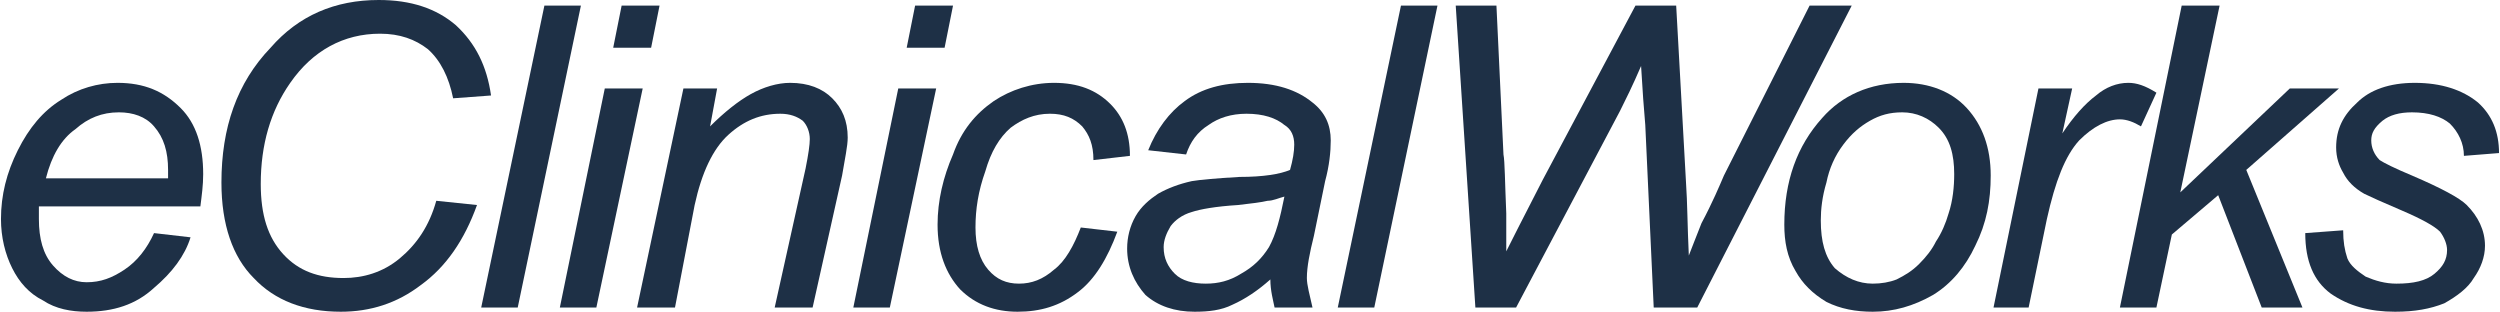
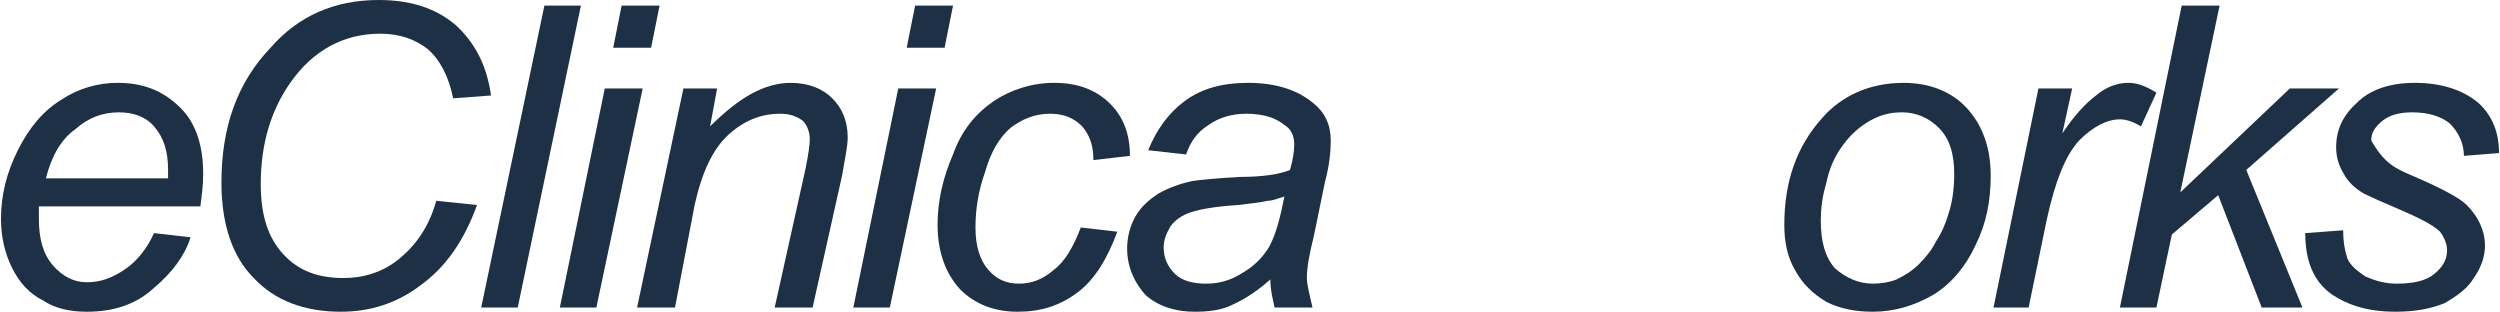
<svg xmlns="http://www.w3.org/2000/svg" width="2430" height="303" viewBox="0 0 2430 303" fill="none">
  <path d="M149.719 226.574L185.206 230.669C179.748 248.403 167.464 264.783 149.719 279.797C131.977 296.18 110.14 302.997 84.21 302.997C69.191 302.997 54.179 300.263 41.894 292.083C28.249 285.26 18.69 274.34 11.865 260.69C5.045 247.038 0.948 230.668 0.948 212.915C0.948 189.71 6.405 167.875 17.323 146.036C28.249 124.204 41.894 107.829 59.639 96.907C76.016 85.987 95.128 80.528 114.235 80.528C140.169 80.528 159.278 88.715 175.656 105.087C190.668 120.107 197.493 141.939 197.493 169.241C197.493 180.165 196.13 189.71 194.763 200.632H37.802V212.917C37.802 232.017 41.894 247.038 51.447 257.956C61.006 268.88 71.923 274.34 84.21 274.34C97.853 274.34 108.773 270.246 121.057 262.056C133.34 253.864 142.896 241.574 149.719 226.574ZM44.624 173.328H163.369V165.155C163.369 147.406 159.278 133.754 149.719 122.841C141.534 113.287 129.249 109.19 115.598 109.19C99.222 109.19 85.57 114.651 73.29 125.572C59.639 135.119 50.086 151.494 44.624 173.328Z" fill="#1E3046" />
  <path d="M424.06 195.166L463.639 199.284C451.356 233.399 433.61 259.323 409.047 277.075C385.846 294.818 359.909 302.998 331.249 302.998C295.763 302.998 267.099 292.085 246.626 270.246C226.155 249.767 215.233 218.384 215.233 177.431C215.233 124.205 230.249 80.53 263.002 46.406C290.301 15.01 325.79 0 368.103 0C399.493 0 424.062 8.187 443.171 24.564C462.276 42.307 473.198 64.146 477.294 92.81L440.441 95.543C436.345 75.064 428.154 58.684 415.87 47.769C403.592 38.216 388.576 32.755 369.469 32.755C333.982 32.755 303.953 49.134 282.116 80.53C263.002 107.83 253.452 140.591 253.452 178.8C253.452 208.827 260.279 230.669 275.288 247.039C290.3 263.413 309.412 270.246 333.98 270.246C353.084 270.246 372.193 264.783 388.575 251.134C404.95 237.491 417.237 219.739 424.06 195.166Z" fill="#1E3046" />
  <path d="M467.734 298.915L529.15 5.464H564.641L503.225 298.915H467.734ZM544.171 298.915L587.846 85.982H624.697L579.658 298.915H544.171ZM596.035 46.408L604.223 5.464H641.077L632.886 46.408H596.035ZM619.242 298.915L664.281 85.982H697.038L690.21 122.841C703.863 109.191 717.509 98.267 729.792 91.445C742.076 84.622 755.728 80.53 768.006 80.53C785.753 80.53 799.398 85.982 808.952 95.545C818.512 105.09 823.97 117.377 823.97 133.756C823.97 141.943 821.237 154.228 818.512 170.613L789.852 298.917H752.998L783.021 163.786C785.753 150.141 787.121 140.593 787.121 135.123C787.121 128.299 784.39 121.477 780.291 117.379C774.836 113.291 768.008 110.556 758.454 110.556C739.349 110.556 722.965 117.379 707.957 131.031C692.945 144.673 682.025 167.878 675.203 199.286L656.091 298.915H619.242ZM829.432 298.915L873.106 85.982H909.957L864.911 298.915H829.432ZM881.295 46.408L889.483 5.464H926.335L918.147 46.408H881.295Z" fill="#1E3046" />
  <path d="M1050.54 221.117L1086.02 225.206C1076.47 251.134 1064.18 271.608 1047.81 283.895C1030.06 297.535 1010.96 302.997 989.123 302.997C967.274 302.997 948.174 296.179 933.157 281.163C919.514 266.145 911.315 245.673 911.315 218.382C911.315 195.165 916.778 171.975 926.334 150.136C934.522 126.931 948.172 110.552 965.916 98.265C982.295 87.347 1002.77 80.528 1024.6 80.528C1047.81 80.528 1065.55 87.347 1079.2 100.999C1091.49 113.286 1098.3 129.659 1098.3 151.491L1062.82 155.591C1062.82 140.588 1058.73 131.026 1051.9 122.837C1043.72 114.649 1034.16 110.55 1020.51 110.55C1005.5 110.55 993.215 116.009 982.295 124.204C971.376 133.752 963.186 147.403 957.729 166.513C950.899 185.613 948.172 203.365 948.172 221.114C948.172 238.856 952.264 252.505 960.459 262.055C968.641 271.605 978.203 275.698 990.48 275.698C1002.77 275.698 1013.69 271.605 1024.6 262.055C1035.52 253.864 1043.72 238.859 1050.54 221.117Z" fill="#1E3046" />
  <path d="M1234.79 271.608C1222.51 282.532 1210.23 290.712 1197.94 296.18C1187.03 301.649 1174.74 302.999 1161.09 302.999C1141.98 302.999 1125.61 297.537 1113.32 286.63C1102.41 274.342 1095.58 259.325 1095.58 241.574C1095.58 230.669 1098.3 219.739 1103.76 210.189C1109.22 200.634 1117.42 193.81 1125.6 188.343C1135.16 182.898 1146.08 178.8 1158.37 176.065C1166.55 174.708 1181.56 173.326 1204.77 171.977C1227.97 171.977 1244.35 169.243 1253.91 165.153C1256.64 155.593 1258 147.404 1258 140.589C1258 132.386 1255.27 125.572 1248.44 121.472C1240.25 114.651 1227.97 110.552 1211.59 110.552C1196.57 110.552 1184.29 114.651 1174.74 121.472C1163.82 128.294 1156.99 137.859 1152.9 150.136L1116.05 146.036C1124.24 125.571 1136.52 109.189 1151.54 98.265C1167.91 85.987 1188.39 80.528 1212.95 80.528C1240.25 80.528 1260.73 87.347 1275.75 99.632C1288.03 109.189 1293.48 121.471 1293.48 136.491C1293.48 147.403 1292.12 161.046 1288.03 176.063L1277.1 229.289C1273.02 245.673 1270.28 259.321 1270.28 270.245C1270.28 277.073 1273.02 286.628 1275.75 298.912H1238.89C1237.53 292.085 1234.79 282.532 1234.79 271.608ZM1248.44 191.078C1242.98 192.445 1237.53 195.167 1232.07 195.167C1226.61 196.549 1215.69 197.9 1203.4 199.284C1181.56 200.634 1166.55 203.367 1158.37 206.095C1148.81 208.827 1141.98 214.284 1137.88 219.739C1133.79 226.574 1131.07 233.399 1131.07 240.223C1131.07 251.134 1135.16 259.323 1141.98 266.146C1148.81 272.977 1159.73 275.701 1172.01 275.701C1184.29 275.701 1195.21 272.975 1206.13 266.146C1218.41 259.323 1226.6 251.134 1233.43 240.223C1240.25 227.941 1244.36 211.55 1248.44 191.078Z" fill="#1E3046" />
-   <path d="M1300.31 298.915L1361.73 5.464H1397.22L1335.79 298.915H1300.31ZM1434.07 298.915L1414.97 5.464H1454.54L1461.37 150.138C1462.73 156.961 1462.73 176.067 1464.09 207.457V244.308C1480.48 211.549 1492.77 188.343 1499.58 174.71L1589.66 5.464H1629.25L1638.8 177.433C1640.16 196.55 1640.16 219.741 1641.53 248.403C1644.26 241.574 1648.35 230.669 1653.82 217.017C1664.73 196.55 1671.55 180.167 1675.65 170.612L1758.91 5.464H1799.86L1649.71 298.915H1607.41L1599.21 121.474C1597.86 106.457 1596.48 87.348 1595.13 64.148C1586.93 83.26 1580.11 96.91 1574.65 107.832L1473.65 298.915H1434.07Z" fill="#1E3046" />
  <path d="M1734.35 218.385C1734.35 176.066 1746.62 141.942 1771.19 114.652C1790.3 92.811 1817.6 80.531 1850.35 80.531C1874.92 80.531 1896.76 88.718 1911.78 105.09C1926.79 121.474 1934.97 143.309 1934.97 170.611C1934.97 195.166 1930.89 217.017 1919.97 238.857C1910.41 259.322 1896.76 275.701 1879.01 286.63C1859.91 297.536 1840.8 302.998 1820.32 302.998C1803.95 302.998 1788.93 300.265 1775.29 293.451C1761.64 285.263 1752.08 275.703 1745.26 263.412C1737.07 249.769 1734.35 234.757 1734.35 218.385ZM1769.82 214.285C1769.82 234.759 1773.92 249.769 1783.47 260.693C1794.4 270.248 1806.68 275.703 1820.32 275.703C1828.51 275.703 1836.71 274.341 1843.53 271.609C1851.72 267.519 1858.55 263.414 1865.37 256.591C1872.19 249.769 1877.66 242.957 1881.74 234.759C1887.2 226.575 1891.29 217.017 1894.03 207.457C1898.13 195.168 1899.49 181.533 1899.49 169.244C1899.49 150.139 1895.4 135.12 1884.47 124.207C1874.93 114.652 1862.64 109.192 1848.99 109.192C1836.71 109.192 1827.15 111.922 1817.6 117.377C1808.05 122.84 1799.86 129.664 1791.66 140.591C1783.47 151.494 1778.02 163.784 1775.28 177.433C1771.19 191.078 1769.82 203.368 1769.82 214.285Z" fill="#1E3046" />
  <path d="M1937.7 298.915L1981.37 85.989H2014.14L2004.58 129.662C2015.5 113.287 2026.43 101.001 2037.33 92.811C2046.89 84.623 2057.81 80.529 2068.74 80.529C2076.92 80.529 2085.12 83.258 2096.03 90.079L2081.02 122.838C2074.19 118.74 2067.37 116.01 2060.55 116.01C2048.27 116.01 2034.61 122.838 2020.96 136.49C2007.32 151.49 1997.76 176.062 1989.57 212.915L1971.83 298.911H1937.7V298.915Z" fill="#1E3046" />
  <path d="M2060.55 298.915L2120.6 5.464H2157.44L2119.24 186.995L2225.69 85.99H2273.46L2183.38 165.155L2237.98 298.915H2198.39L2156.08 189.712L2111.04 227.941L2096.03 298.915H2060.55Z" fill="#1E3046" />
-   <path d="M2240.71 226.574L2277.56 223.84C2277.56 234.759 2278.92 242.957 2281.65 251.136C2284.38 257.959 2291.21 263.414 2299.4 268.881C2308.95 272.976 2318.51 275.703 2329.42 275.703C2345.8 275.703 2358.09 272.976 2366.26 266.148C2374.46 259.324 2378.55 252.509 2378.55 242.957C2378.55 237.49 2375.83 230.669 2371.73 225.207C2366.26 219.74 2353.99 212.918 2334.87 204.73C2315.77 196.55 2303.49 191.08 2298.02 188.344C2288.47 182.9 2281.65 176.066 2277.56 167.878C2273.46 161.049 2270.73 152.873 2270.73 143.309C2270.73 125.574 2277.56 111.922 2291.2 99.635C2303.49 87.348 2322.59 80.531 2347.16 80.531C2373.09 80.531 2393.57 87.35 2408.59 99.635C2422.24 111.922 2429.05 128.295 2429.05 148.772L2394.93 151.496C2394.93 139.21 2389.47 128.297 2381.28 120.112C2373.09 113.29 2360.81 109.193 2344.43 109.193C2332.14 109.193 2322.59 111.923 2315.77 117.378C2307.59 124.209 2304.86 129.665 2304.86 136.496C2304.86 143.311 2307.59 150.139 2313.04 155.596C2317.14 158.329 2328.05 163.784 2344.43 170.613C2373.09 182.901 2390.84 192.446 2397.66 199.285C2408.59 210.19 2415.41 223.84 2415.41 238.859C2415.41 249.769 2411.32 260.693 2404.5 270.248C2399.03 279.798 2388.11 287.983 2375.83 294.82C2362.18 300.265 2347.16 303 2328.05 303C2303.49 303 2283.02 297.538 2265.28 285.263C2248.9 272.976 2240.71 253.864 2240.71 226.574Z" fill="#1E3046" />
+   <path d="M2240.71 226.574L2277.56 223.84C2277.56 234.759 2278.92 242.957 2281.65 251.136C2284.38 257.959 2291.21 263.414 2299.4 268.881C2308.95 272.976 2318.51 275.703 2329.42 275.703C2345.8 275.703 2358.09 272.976 2366.26 266.148C2374.46 259.324 2378.55 252.509 2378.55 242.957C2378.55 237.49 2375.83 230.669 2371.73 225.207C2366.26 219.74 2353.99 212.918 2334.87 204.73C2315.77 196.55 2303.49 191.08 2298.02 188.344C2288.47 182.9 2281.65 176.066 2277.56 167.878C2273.46 161.049 2270.73 152.873 2270.73 143.309C2270.73 125.574 2277.56 111.922 2291.2 99.635C2303.49 87.348 2322.59 80.531 2347.16 80.531C2373.09 80.531 2393.57 87.35 2408.59 99.635C2422.24 111.922 2429.05 128.295 2429.05 148.772L2394.93 151.496C2394.93 139.21 2389.47 128.297 2381.28 120.112C2373.09 113.29 2360.81 109.193 2344.43 109.193C2332.14 109.193 2322.59 111.923 2315.77 117.378C2307.59 124.209 2304.86 129.665 2304.86 136.496C2317.14 158.329 2328.05 163.784 2344.43 170.613C2373.09 182.901 2390.84 192.446 2397.66 199.285C2408.59 210.19 2415.41 223.84 2415.41 238.859C2415.41 249.769 2411.32 260.693 2404.5 270.248C2399.03 279.798 2388.11 287.983 2375.83 294.82C2362.18 300.265 2347.16 303 2328.05 303C2303.49 303 2283.02 297.538 2265.28 285.263C2248.9 272.976 2240.71 253.864 2240.71 226.574Z" fill="#1E3046" />
</svg>